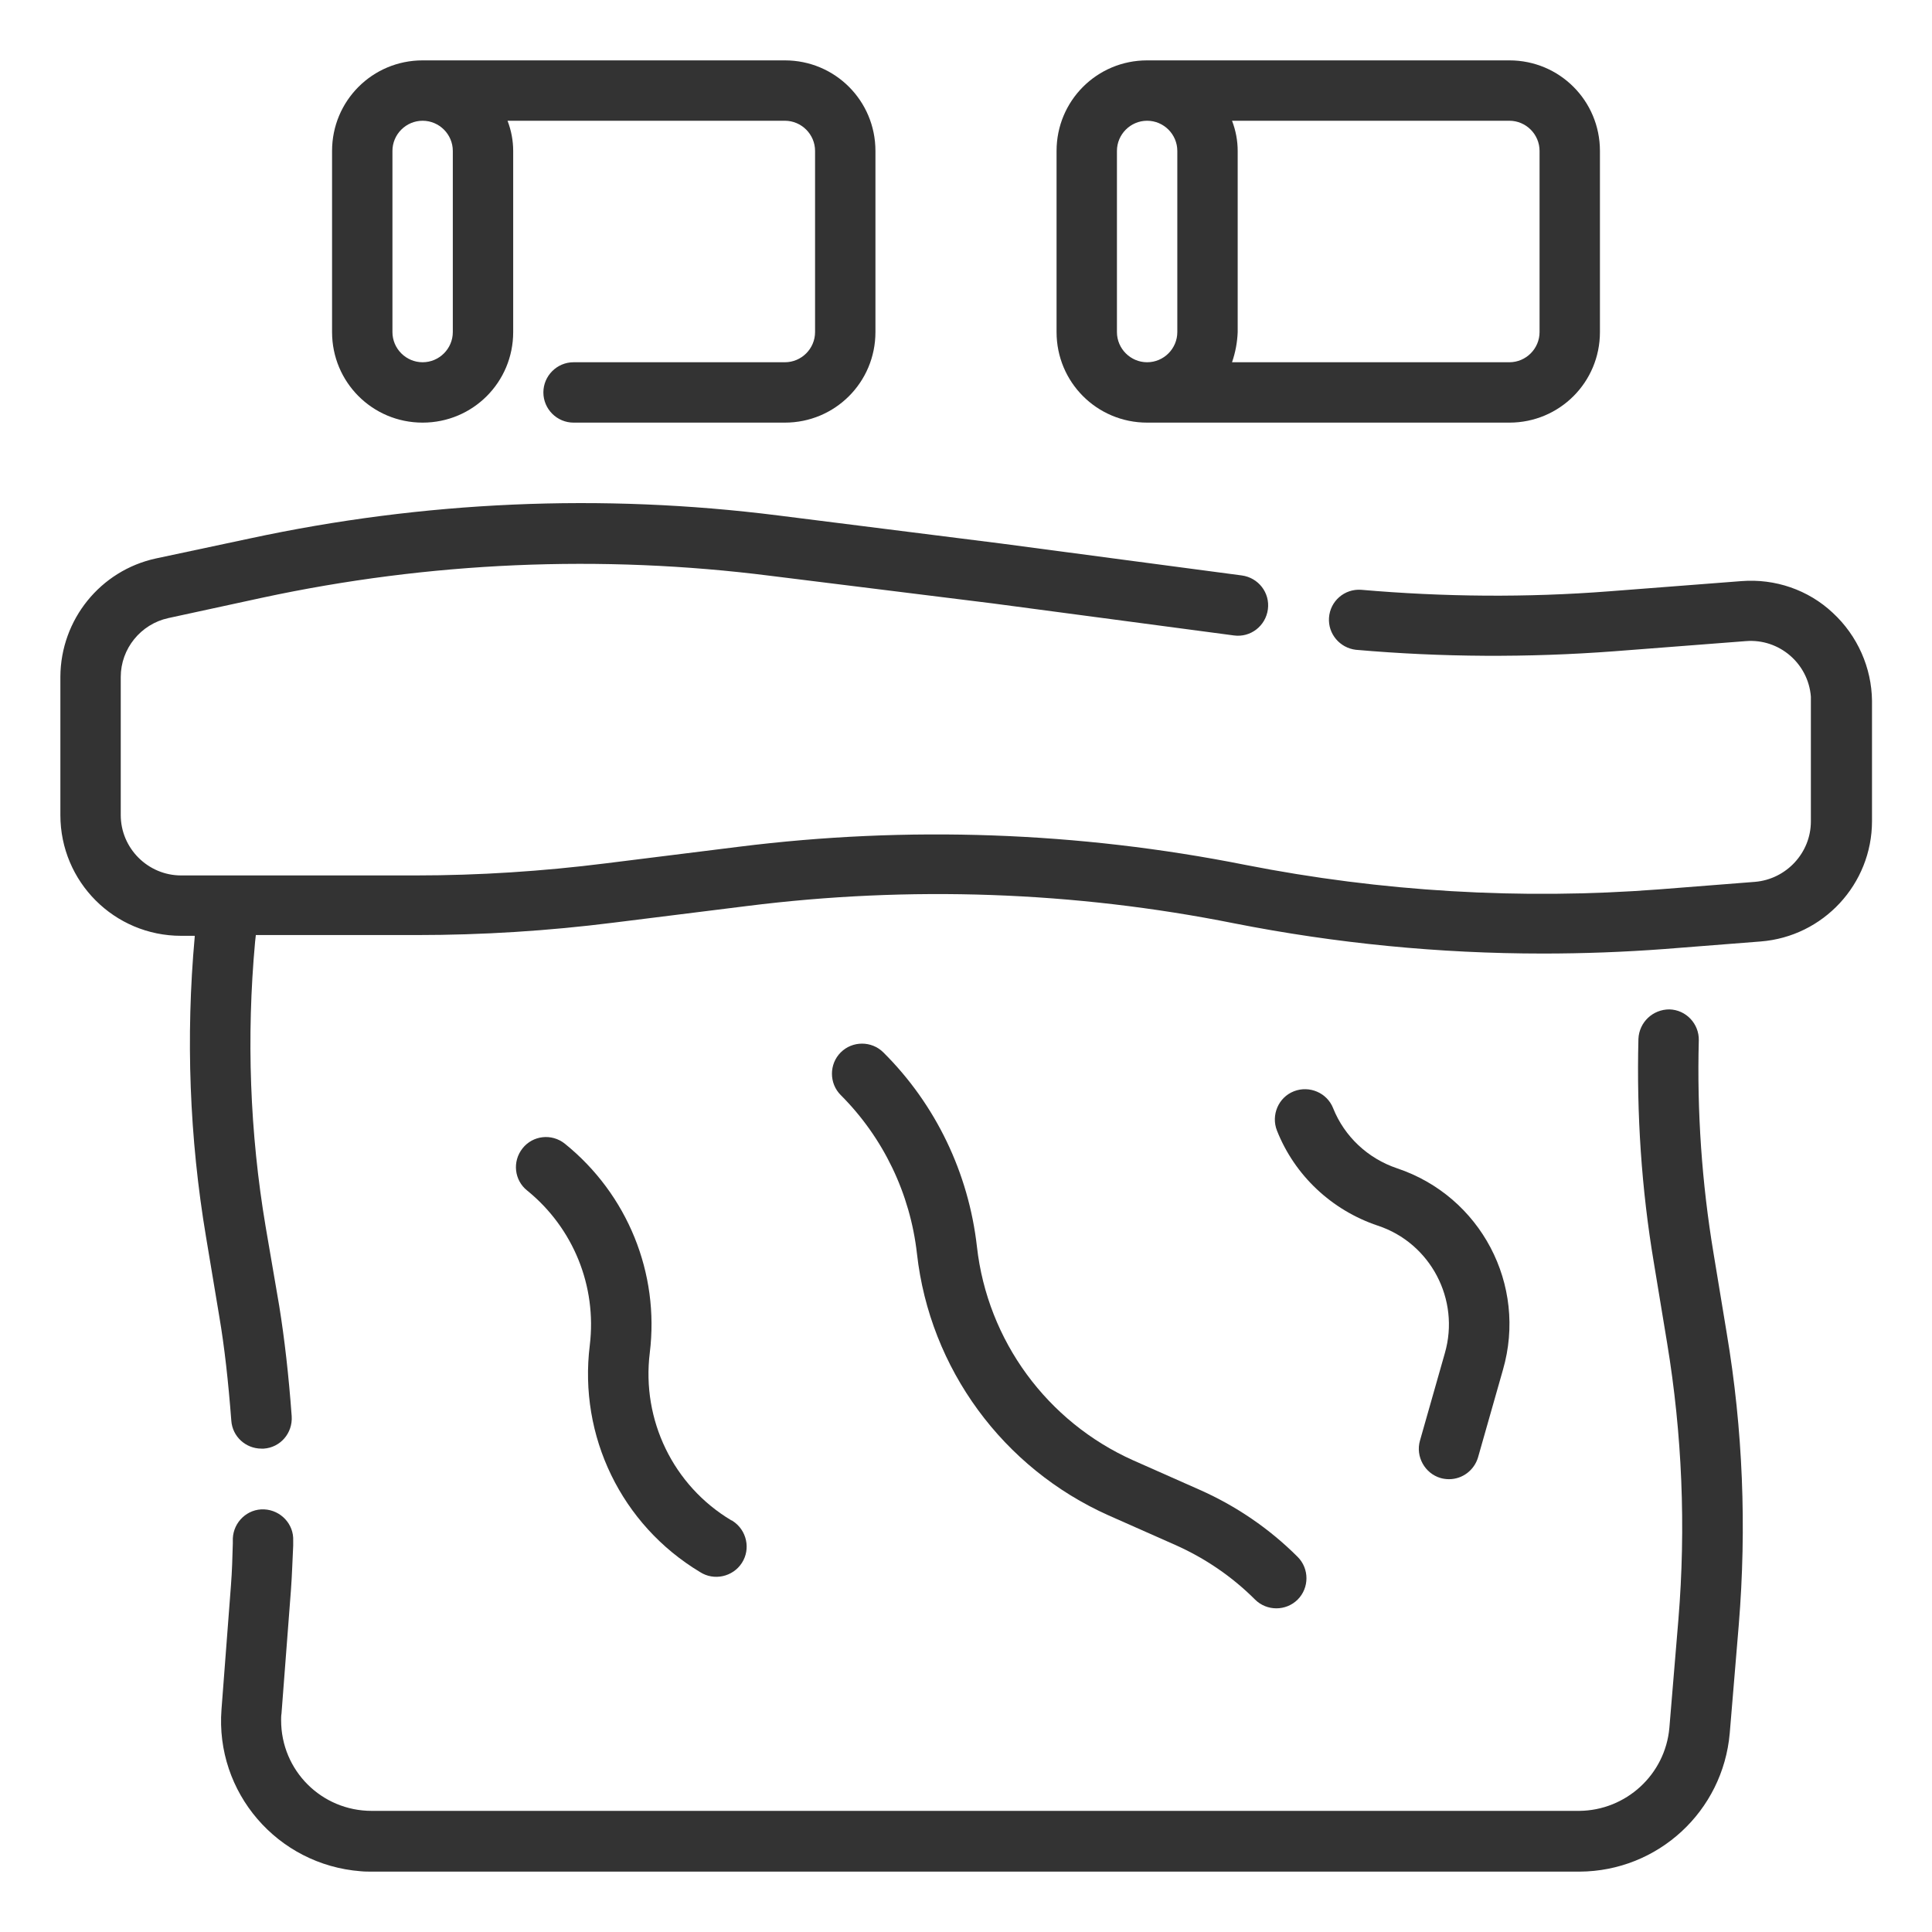
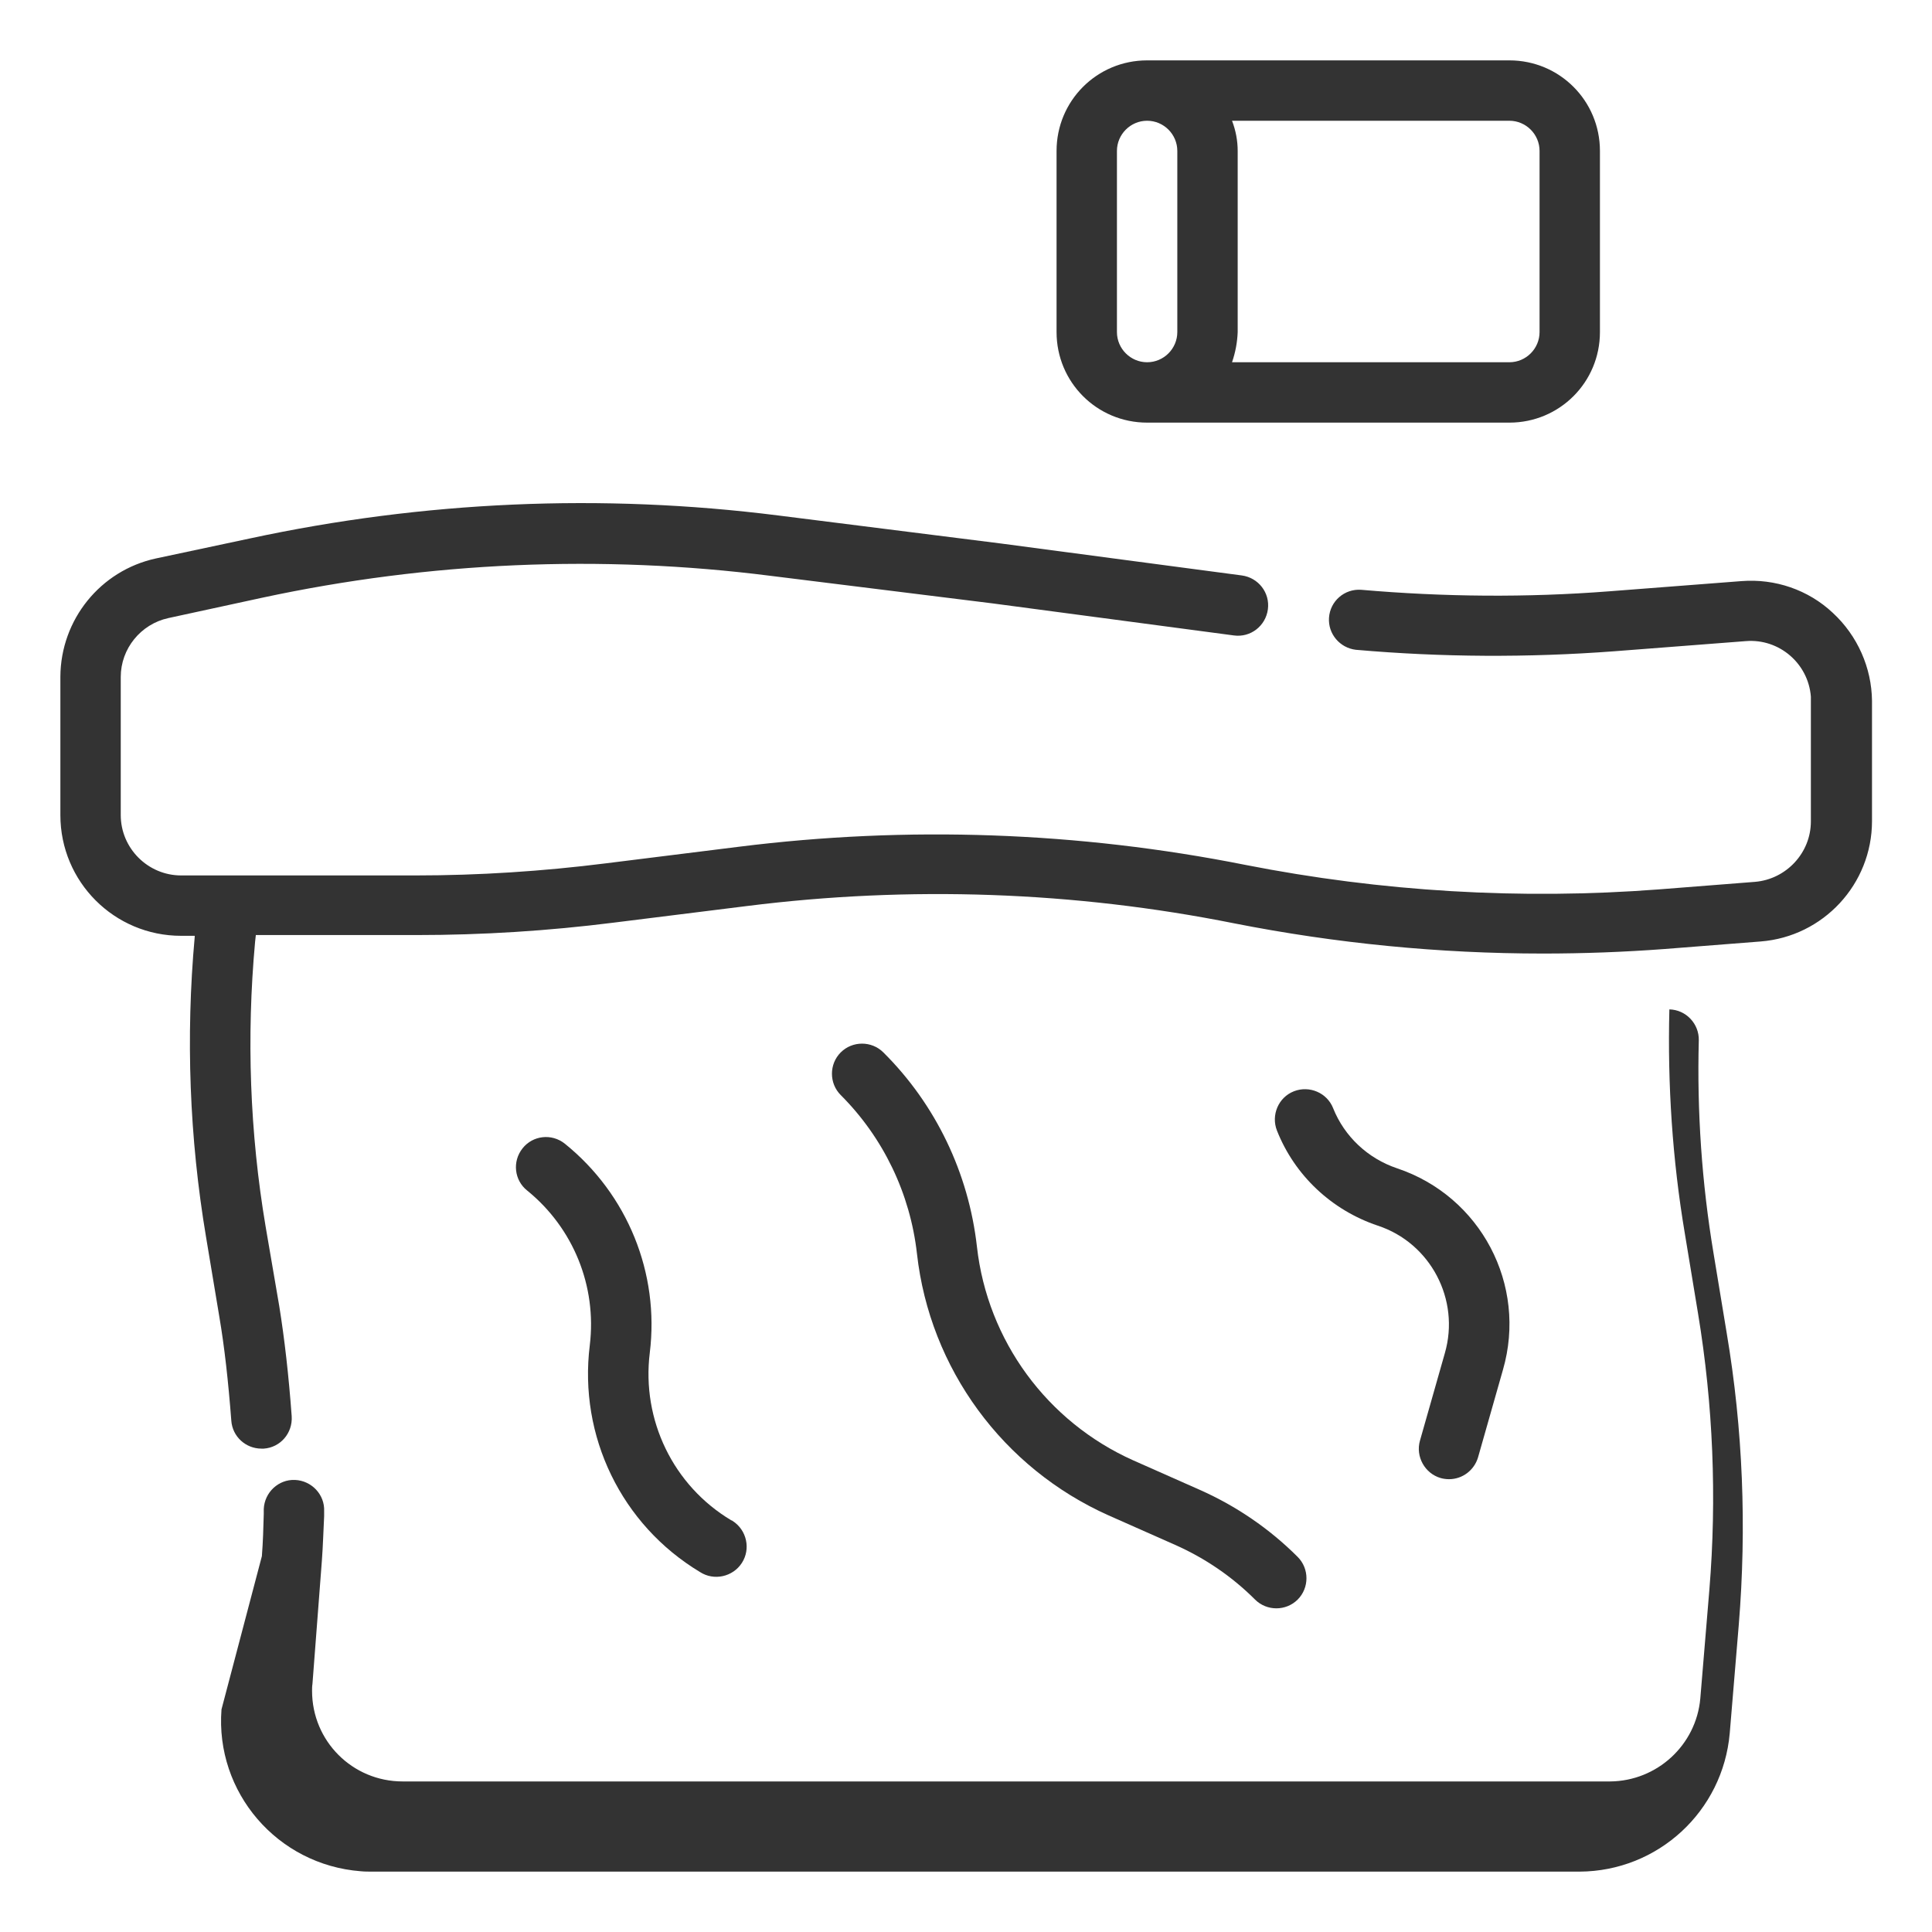
<svg xmlns="http://www.w3.org/2000/svg" id="Layer_1" x="0px" y="0px" viewBox="0 0 512 512" xml:space="preserve">
  <g id="Outline">
    <g>
      <path fill="#333333" d="M485.7,162.4c-6.5-6.1-15.3-9.1-24.2-8.4l-35,2.7c-21.9,1.7-43.9,1.5-65.8-0.4c-4.4-0.3-8.2,3-8.5,7.4    c-0.3,4.3,2.9,8,7.1,8.5c22.8,2,45.7,2.1,68.4,0.4l35-2.7c8.8-0.7,16.5,5.9,17.2,14.7c0,0.4,0,0.8,0,1.2v31.9    c0,8.3-6.5,15.3-14.8,16l-25.5,2c-36.7,2.8-73.5,0.6-109.6-6.5c-44.2-8.8-89.5-10.4-134.2-4.8l-35.3,4.4    c-16.7,2.1-33.6,3.2-50.4,3.2H48c-8.8,0-16-7.2-16-16v-36.6c0-7.5,5.3-14,12.6-15.6l24.9-5.4c44.2-9.5,89.8-11.5,134.7-5.8    l58.8,7.3l64,8.5c4.4,0.6,8.4-2.5,9-6.9c0.6-4.4-2.5-8.4-6.9-9L265,144l-58.8-7.4c-46.7-5.9-94-3.8-140,6.1l-24.9,5.3    c-14.7,3.2-25.2,16.2-25.3,31.3V216c0,17.7,14.3,32,32,32h3.6v0.3c-2.4,26.5-1.4,53.3,3,79.5l3.5,21c1.4,8.2,2.4,17.3,3.2,27.7    c0.3,4.2,3.8,7.4,8,7.4h0.6c4.4-0.3,7.7-4.1,7.4-8.6c0,0,0,0,0,0c-0.8-10.9-1.9-20.5-3.3-29.2l-3.6-21    c-4.2-24.9-5.1-50.3-2.8-75.5l0.2-1.8h42.5c17.5,0,35-1.1,52.4-3.3l35.3-4.4c43-5.4,86.6-3.9,129.1,4.6c26.9,5.3,54.3,8,81.8,8    c10.7,0,21.5-0.4,32.2-1.2l25.5-2c16.6-1.3,29.5-15.2,29.5-31.9v-31.9C496,177,492.3,168.5,485.7,162.4z" />
-       <path fill="#333333" d="M112,112c13.3,0,24-10.7,24-24V40c0-2.7-0.5-5.4-1.5-8H208c4.4,0,8,3.6,8,8v48c0,4.4-3.6,8-8,8h-56    c-4.4,0-8,3.6-8,8s3.6,8,8,8h56c13.3,0,24-10.7,24-24V40c0-13.3-10.7-24-24-24h-96c-13.3,0-24,10.7-24,24v48    C88,101.3,98.7,112,112,112z M104,40c0-4.4,3.6-8,8-8s8,3.6,8,8v48c0,4.4-3.6,8-8,8s-8-3.6-8-8V40z" />
      <path fill="#333333" d="M304,112h96c13.3,0,24-10.7,24-24V40c0-13.3-10.7-24-24-24h-96c-13.3,0-24,10.7-24,24v48    C280,101.3,290.7,112,304,112z M408,40v48c0,4.4-3.6,8-8,8h-73.5c0.9-2.6,1.4-5.3,1.5-8V40c0-2.7-0.5-5.4-1.5-8H400    C404.4,32,408,35.6,408,40z M296,40c0-4.4,3.6-8,8-8s8,3.6,8,8v48c0,4.4-3.6,8-8,8s-8-3.6-8-8V40z" />
      <path fill="#333333" d="M149.7,303.1c-3.5-2.8-8.5-2.2-11.2,1.2c-2.8,3.5-2.2,8.5,1.2,11.2c12.2,9.9,18.5,25.3,16.6,41    c-3,24.1,8.4,47.6,29.2,60.1c3.7,2.4,8.7,1.3,11.1-2.4c2.4-3.7,1.3-8.7-2.4-11.1c-0.1-0.1-0.3-0.2-0.4-0.2    c-15.4-9.2-23.8-26.6-21.6-44.4C174.8,337.4,166.3,316.5,149.7,303.1z" />
      <path fill="#333333" d="M300.3,387c-22.8-10.2-38.6-31.7-41.4-56.6c-2.2-19.5-10.9-37.7-24.8-51.5c-3.1-3.1-8.2-3.1-11.3,0    c-3.1,3.1-3.1,8.2,0,11.3c11.3,11.3,18.4,26.1,20.2,42c3.4,30.5,22.8,56.9,50.8,69.4l17.6,7.8c7.9,3.5,15.1,8.4,21.2,14.5    c3.1,3.1,8.2,3.1,11.3,0s3.1-8.2,0-11.3c-7.5-7.5-16.3-13.5-26-17.8L300.3,387z" />
      <path fill="#333333" d="M376.3,381.8c-1.2,4.2,1.3,8.7,5.5,9.9c0.7,0.2,1.5,0.3,2.2,0.3c3.6,0,6.7-2.4,7.7-5.8l6.6-23.2    c6.5-22.5-5.9-46-28.1-53.4c-7.7-2.6-13.9-8.4-16.9-15.9c-1.6-4.1-6.3-6.1-10.4-4.5s-6.1,6.3-4.5,10.4    c4.7,11.9,14.5,21.1,26.7,25.2c14,4.6,21.9,19.6,17.8,33.8L376.3,381.8z" />
-       <path fill="#333333" d="M454.1,332.1c-3.1-18.6-4.4-37.5-3.9-56.4c0.1-4.4-3.4-8.1-7.8-8.2c-4.4,0-8,3.4-8.2,7.8    c-0.5,19.9,0.8,39.8,4.1,59.4l3.5,21.2c4,24.2,5,48.8,3,73.2l-2.4,28.8c-1.1,12.4-11.5,21.9-23.9,22h-320c-13.3,0-24-10.7-24-24    c0-0.6,0-1.2,0.1-1.8l2.5-32.7c0.3-4,0.4-7.9,0.6-11.8l0-1.3c0.2-4.4-3.3-8.1-7.7-8.3s-8.1,3.3-8.3,7.7l0,0l0,1.3    c-0.1,3.7-0.2,7.4-0.5,11.2L58.7,453c-1.7,22,14.8,41.2,36.9,42.9c1,0.1,2,0.1,3,0.1h320c20.8-0.1,38-16,39.8-36.7l2.4-28.8    c2.1-25.8,1.1-51.7-3.2-77.2L454.1,332.1z" />
+       <path fill="#333333" d="M454.1,332.1c-3.1-18.6-4.4-37.5-3.9-56.4c0.1-4.4-3.4-8.1-7.8-8.2c-0.5,19.9,0.8,39.8,4.1,59.4l3.5,21.2c4,24.2,5,48.8,3,73.2l-2.4,28.8c-1.1,12.4-11.5,21.9-23.9,22h-320c-13.3,0-24-10.7-24-24    c0-0.6,0-1.2,0.1-1.8l2.5-32.7c0.3-4,0.4-7.9,0.6-11.8l0-1.3c0.2-4.4-3.3-8.1-7.7-8.3s-8.1,3.3-8.3,7.7l0,0l0,1.3    c-0.1,3.7-0.2,7.4-0.5,11.2L58.7,453c-1.7,22,14.8,41.2,36.9,42.9c1,0.1,2,0.1,3,0.1h320c20.8-0.1,38-16,39.8-36.7l2.4-28.8    c2.1-25.8,1.1-51.7-3.2-77.2L454.1,332.1z" />
    </g>
  </g>
</svg>